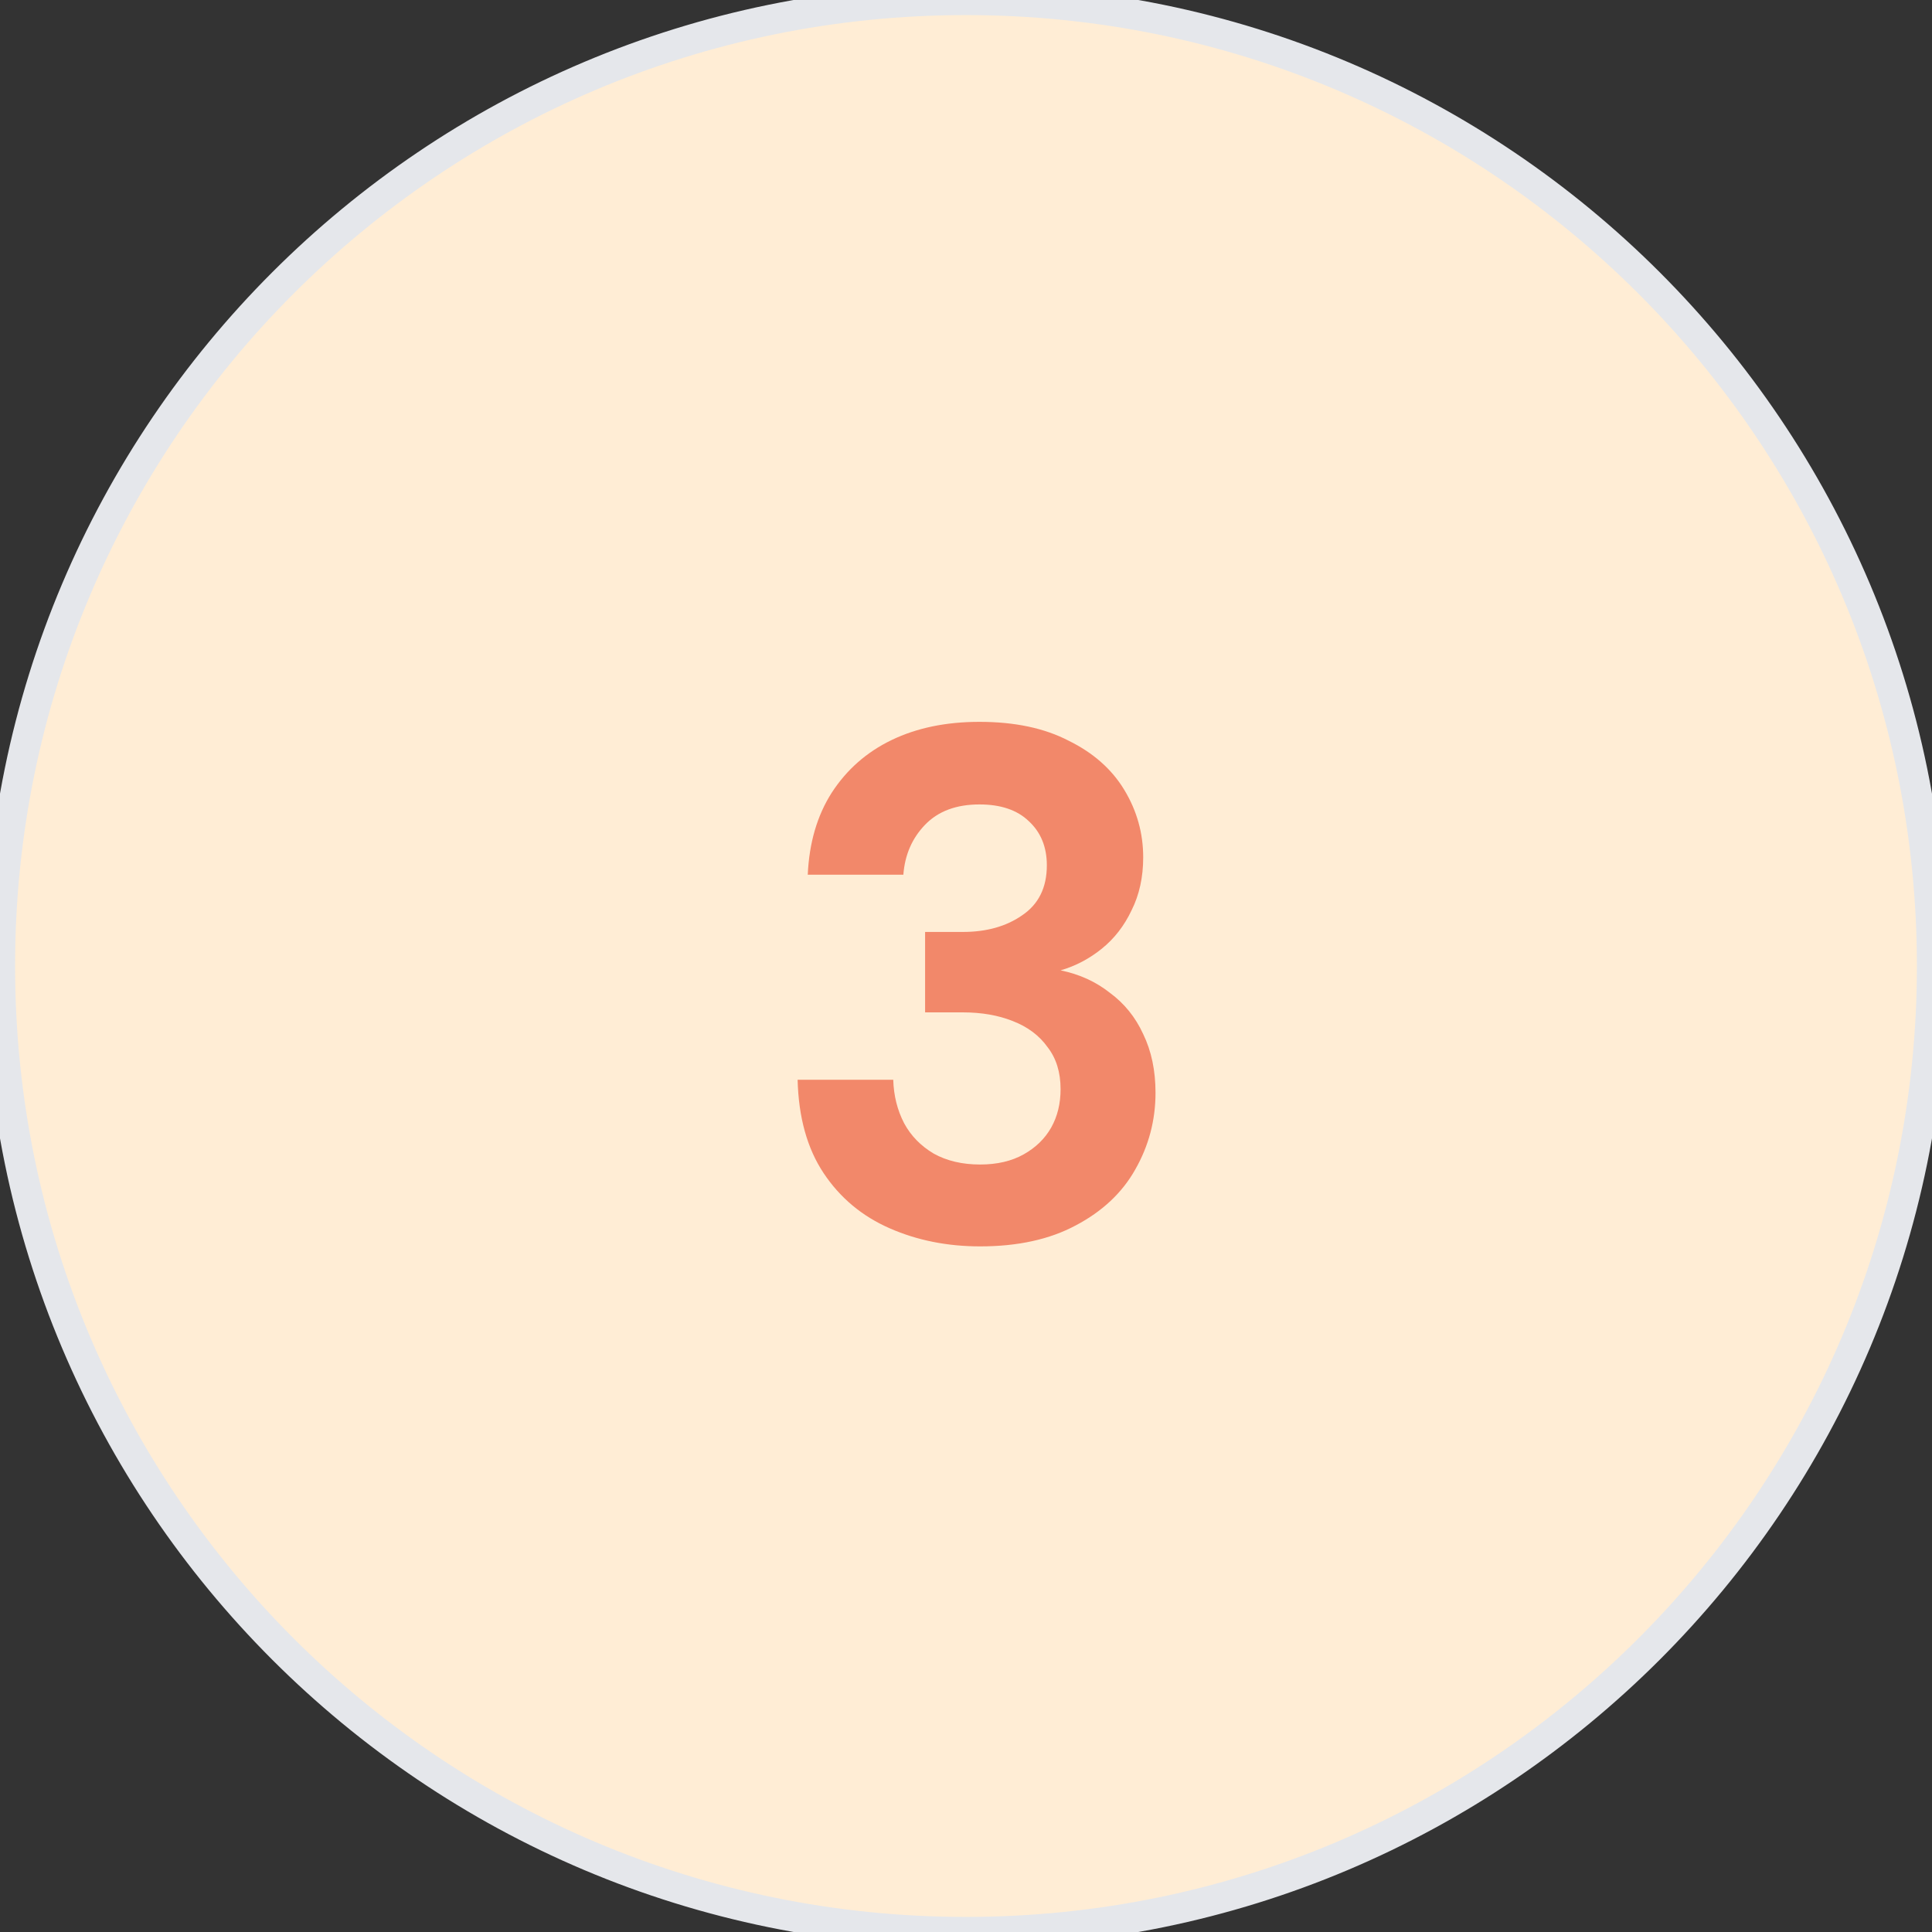
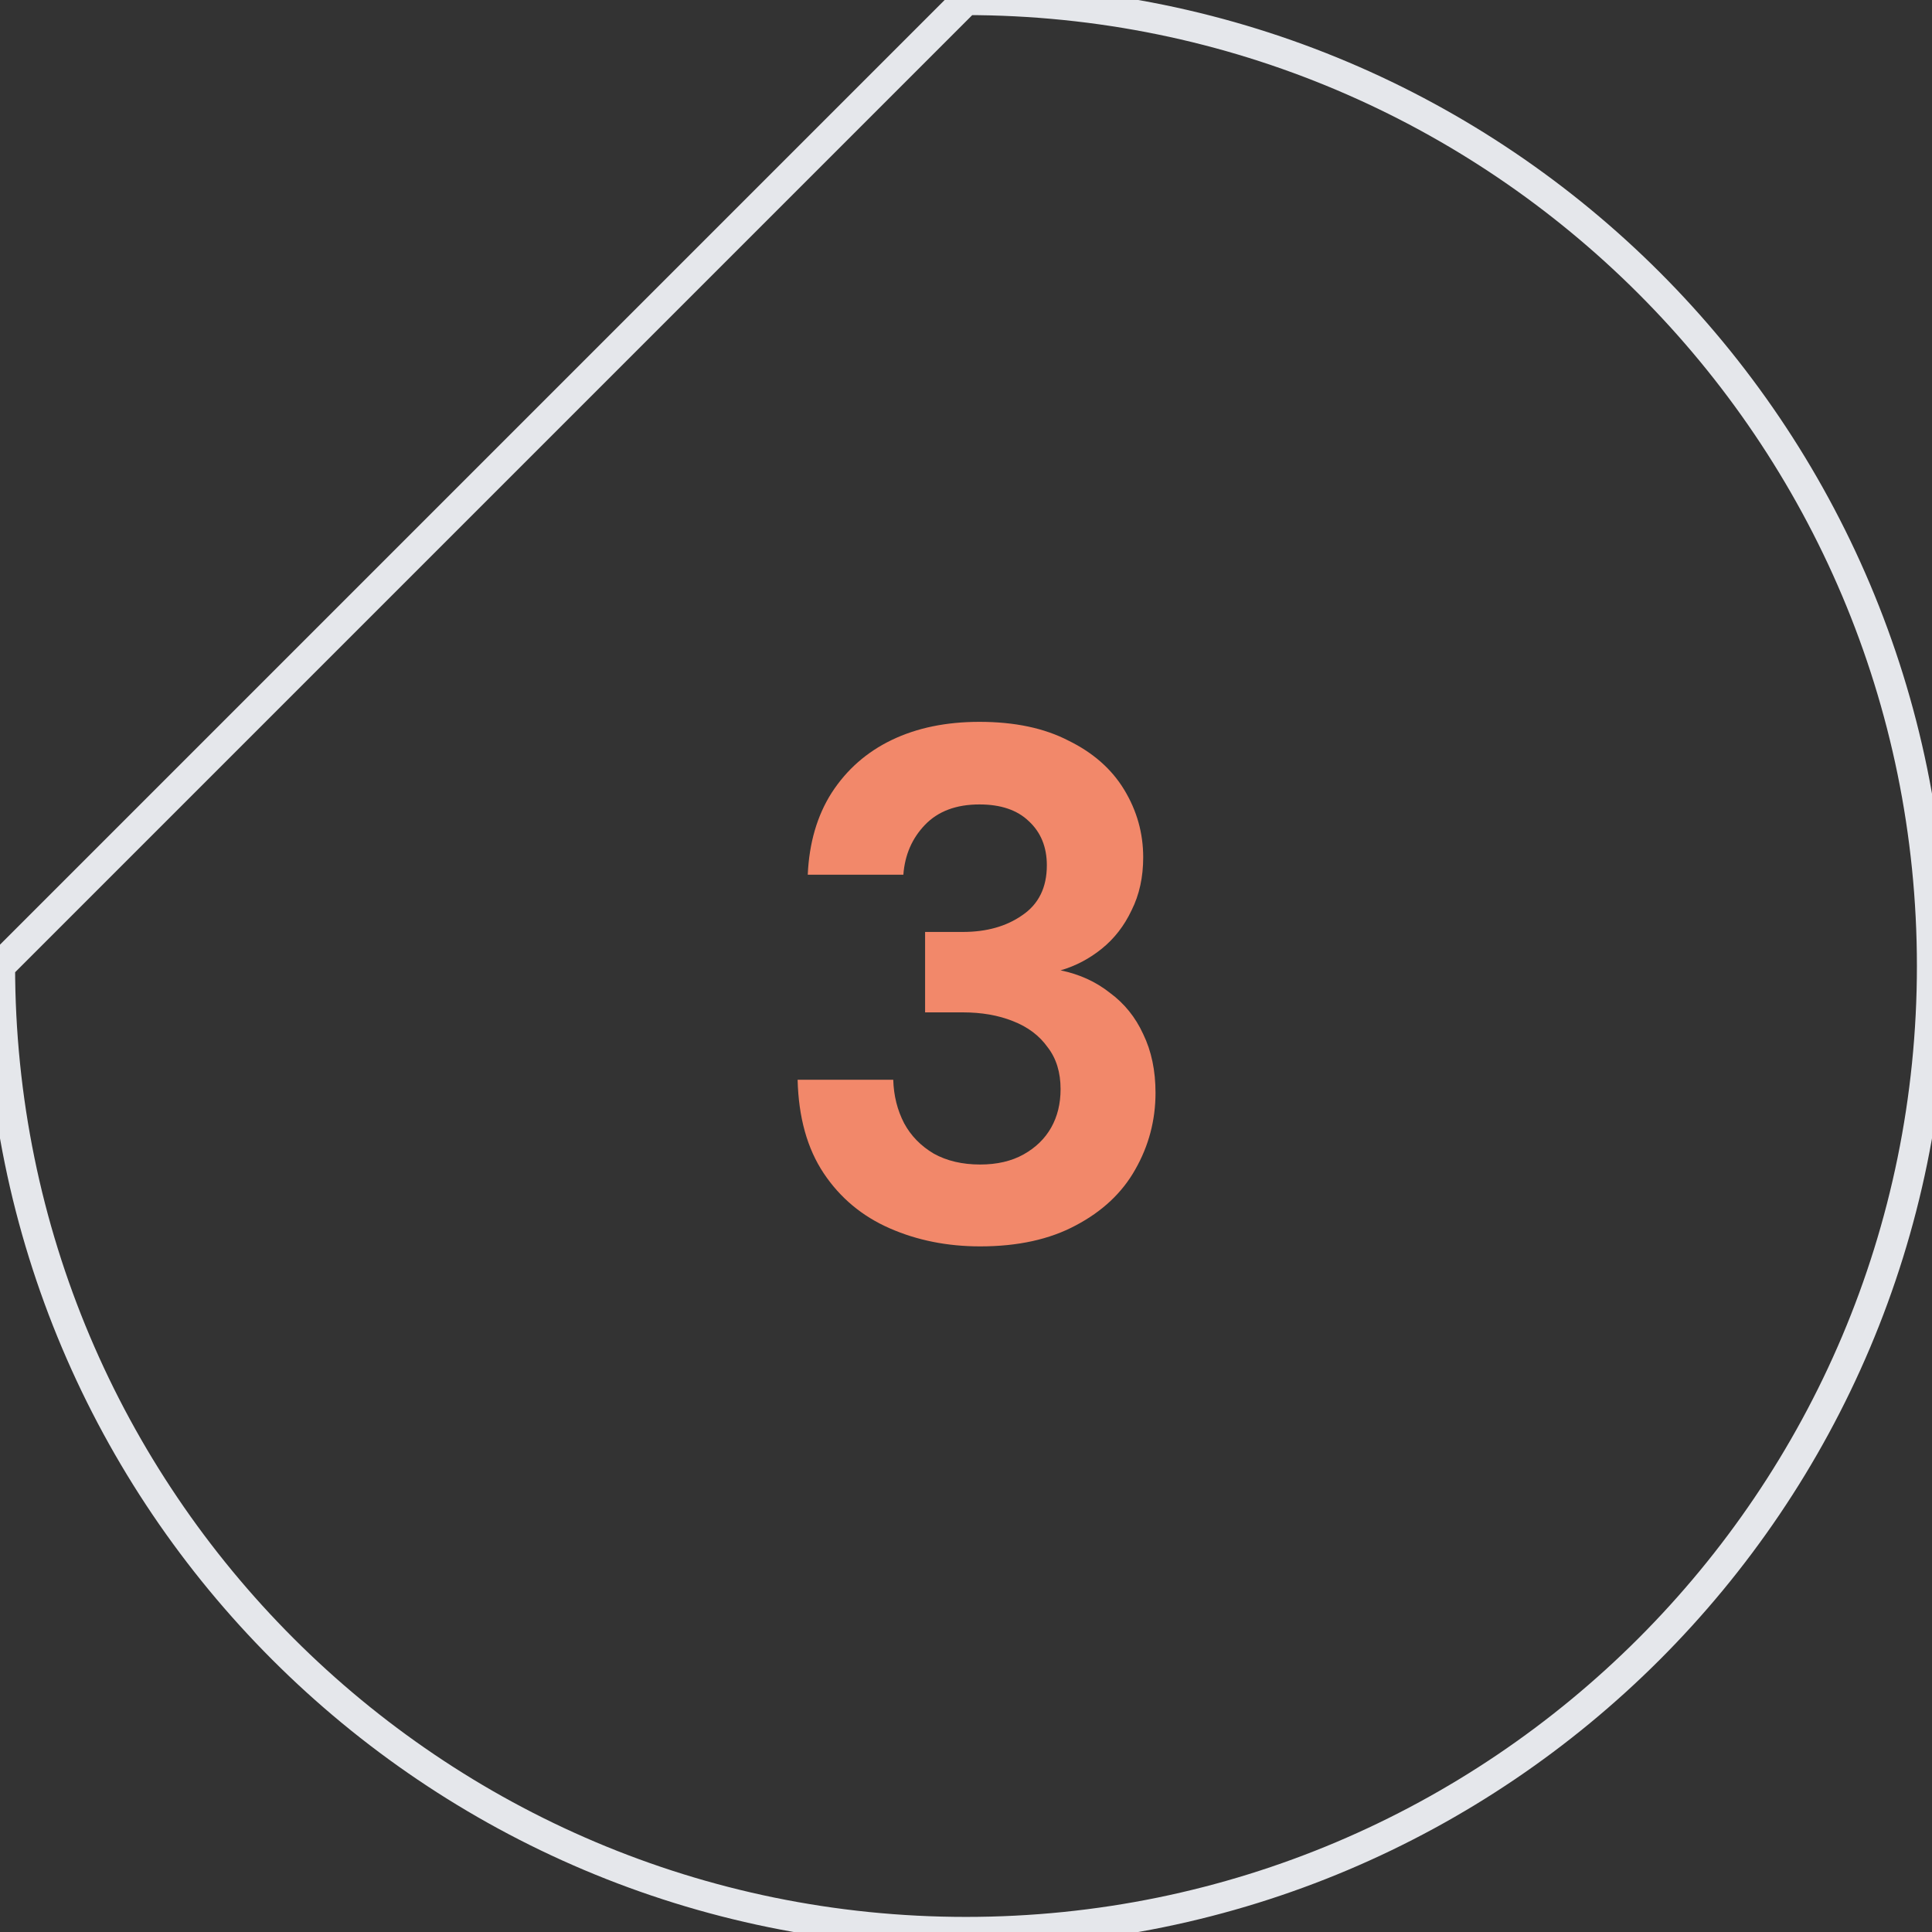
<svg xmlns="http://www.w3.org/2000/svg" width="64" height="64" viewBox="0 0 64 64" fill="none">
  <rect x="0" y="0" width="64" height="64" fill="#333333" stroke="none" />
-   <path d="M32 0C49.673 0 64 14.327 64 32C64 49.673 49.673 64 32 64C14.327 64 0 49.673 0 32C0 14.327 14.327 0 32 0Z" fill="#FFEDD5" />
-   <path d="M32 0C49.673 0 64 14.327 64 32C64 49.673 49.673 64 32 64C14.327 64 0 49.673 0 32C0 14.327 14.327 0 32 0Z" stroke="#E5E7EB" />
+   <path d="M32 0C49.673 0 64 14.327 64 32C64 49.673 49.673 64 32 64C14.327 64 0 49.673 0 32Z" stroke="#E5E7EB" />
  <path d="M32.469 41.288C31.381 41.288 30.381 41.088 29.47 40.688C28.558 40.288 27.829 39.68 27.285 38.864C26.741 38.048 26.453 37.016 26.422 35.768H29.59C29.605 36.296 29.726 36.776 29.95 37.208C30.174 37.624 30.502 37.96 30.933 38.216C31.366 38.456 31.878 38.576 32.469 38.576C33.029 38.576 33.51 38.464 33.91 38.24C34.309 38.016 34.614 37.72 34.822 37.352C35.029 36.984 35.133 36.56 35.133 36.08C35.133 35.52 34.989 35.056 34.702 34.688C34.429 34.304 34.045 34.016 33.55 33.824C33.069 33.632 32.517 33.536 31.893 33.536H30.645V30.872H31.893C32.678 30.872 33.334 30.688 33.861 30.32C34.406 29.952 34.678 29.4 34.678 28.664C34.678 28.056 34.477 27.568 34.078 27.2C33.694 26.832 33.15 26.648 32.446 26.648C31.677 26.648 31.078 26.872 30.645 27.32C30.213 27.768 29.974 28.32 29.925 28.976H26.758C26.805 27.92 27.07 27.016 27.549 26.264C28.046 25.496 28.709 24.912 29.541 24.512C30.373 24.112 31.341 23.912 32.446 23.912C33.614 23.912 34.597 24.12 35.398 24.536C36.214 24.936 36.83 25.48 37.245 26.168C37.661 26.856 37.87 27.6 37.87 28.4C37.87 29.056 37.742 29.64 37.486 30.152C37.245 30.664 36.917 31.088 36.502 31.424C36.086 31.76 35.63 32 35.133 32.144C35.758 32.272 36.301 32.52 36.766 32.888C37.245 33.24 37.614 33.696 37.87 34.256C38.142 34.816 38.278 35.464 38.278 36.2C38.278 37.112 38.053 37.96 37.605 38.744C37.173 39.512 36.517 40.128 35.638 40.592C34.773 41.056 33.718 41.288 32.469 41.288Z" fill="#F2886A" />
</svg>